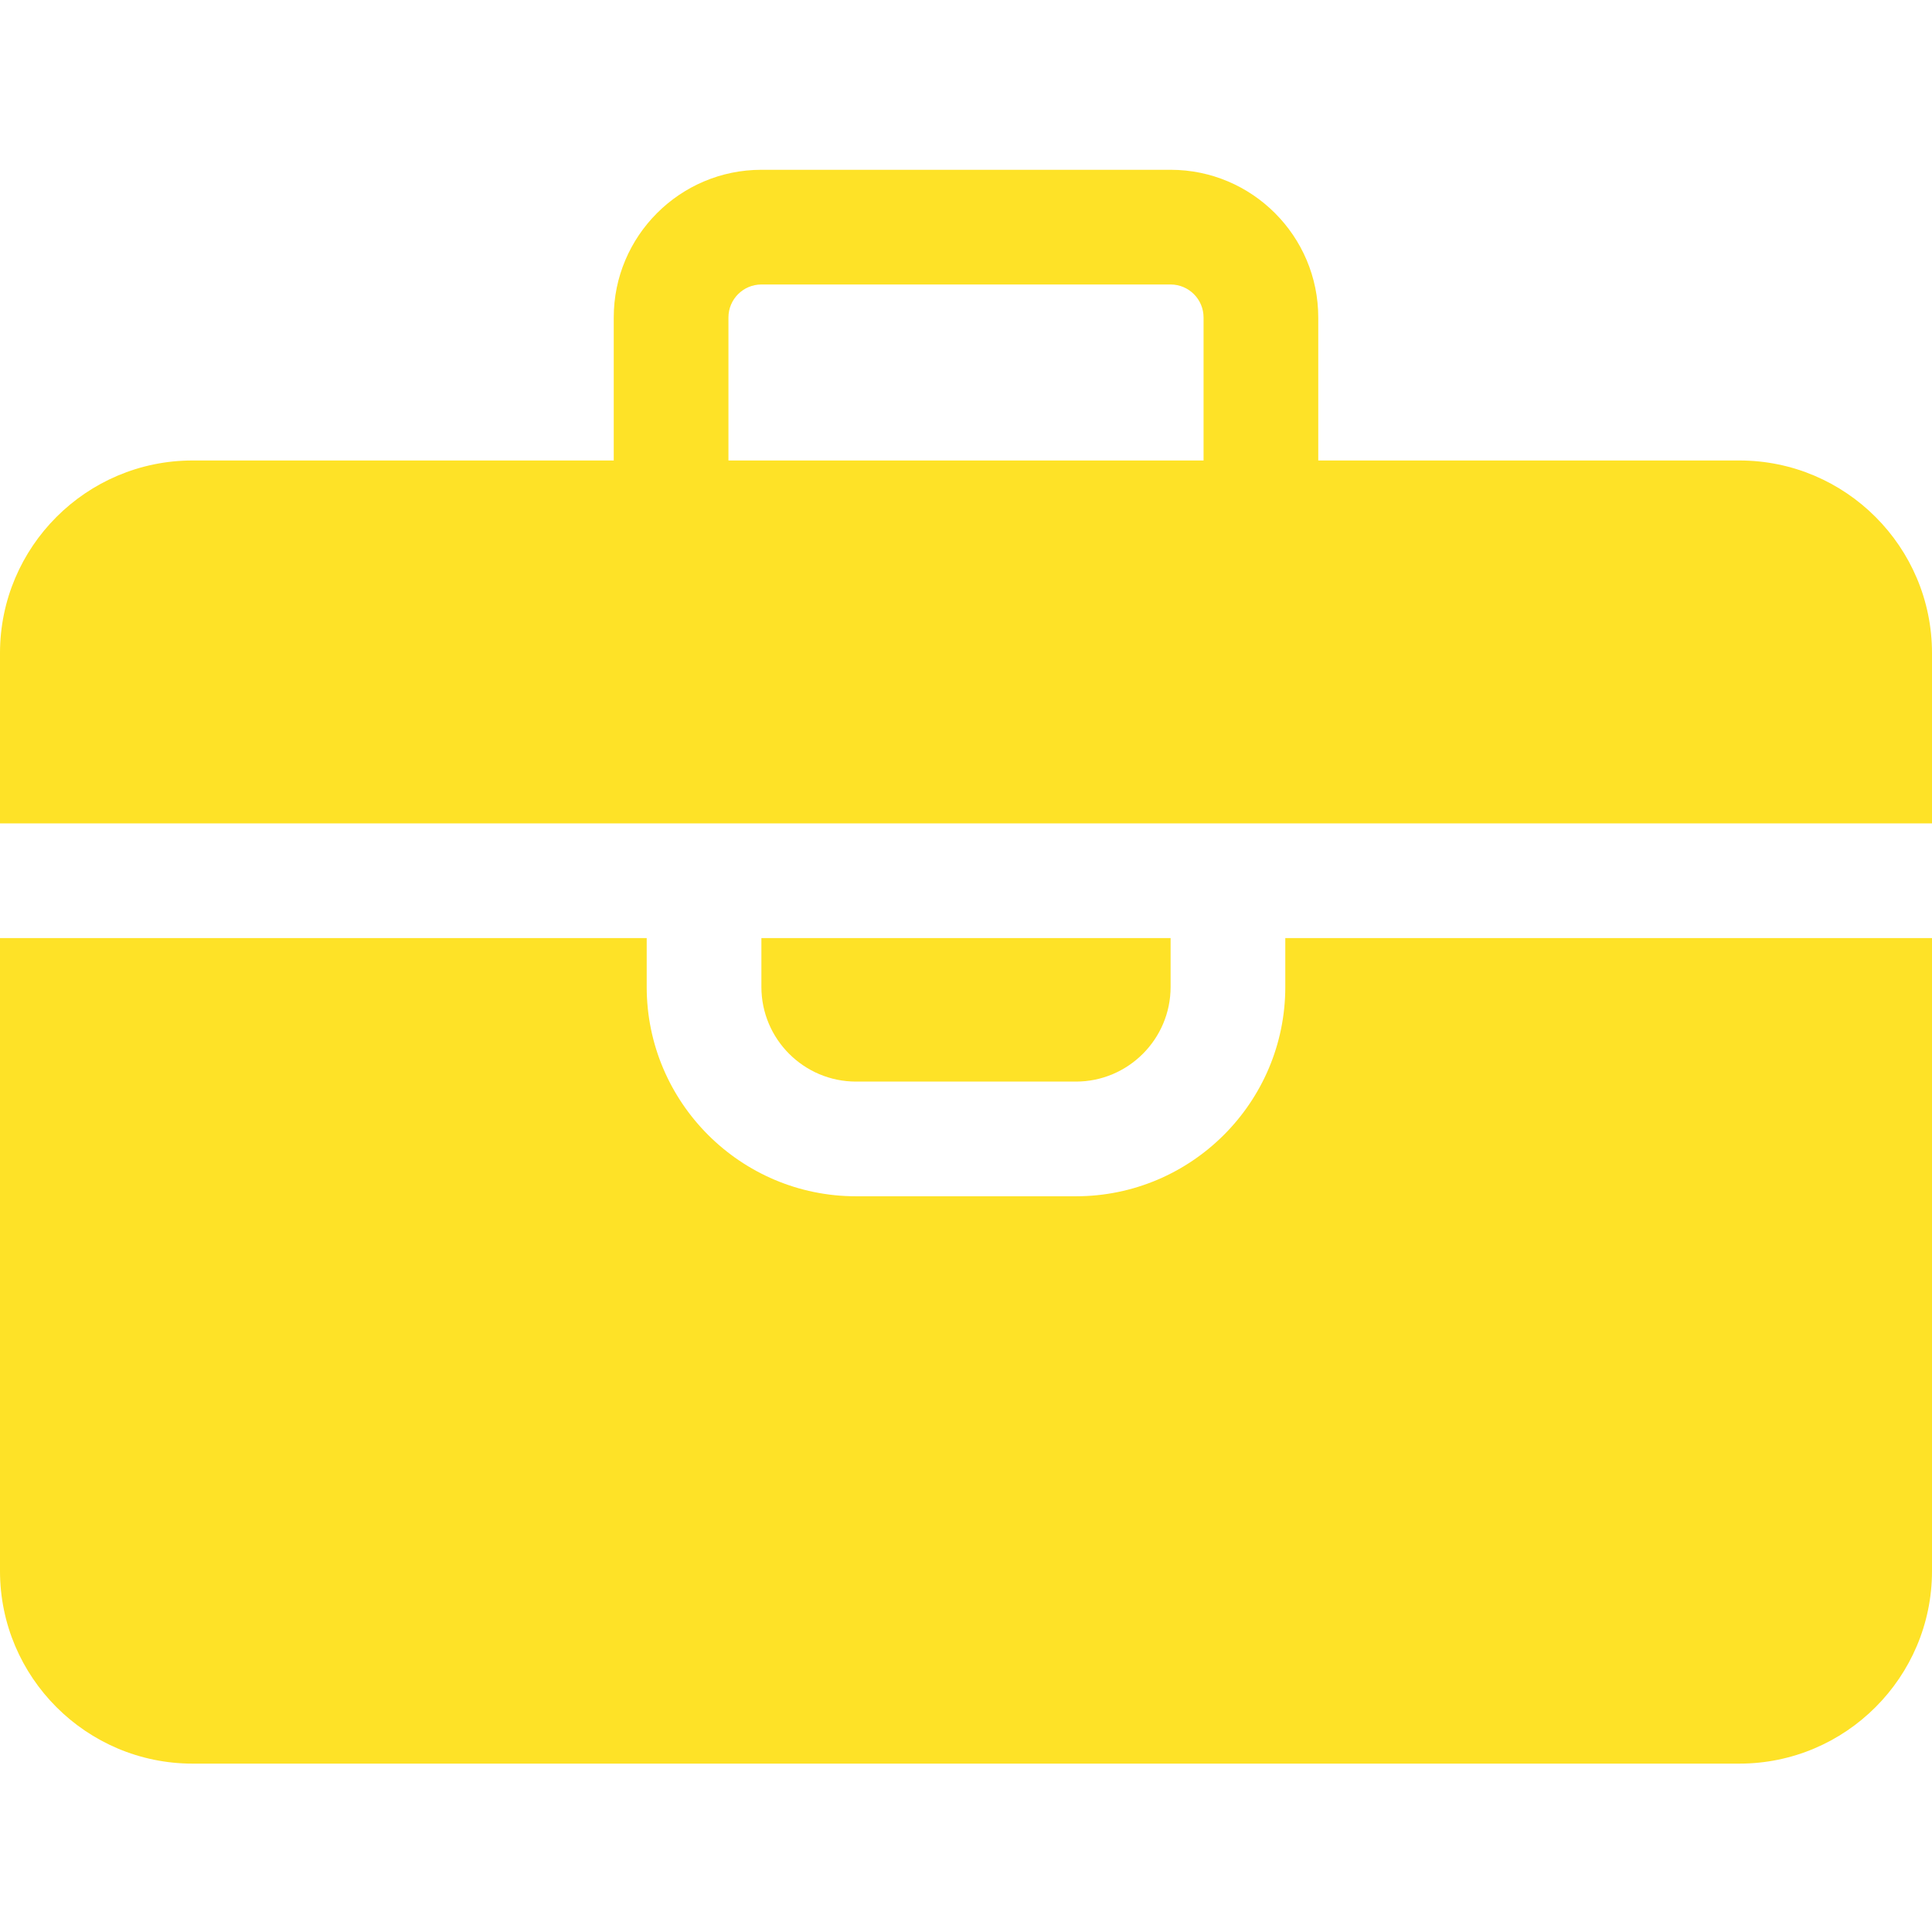
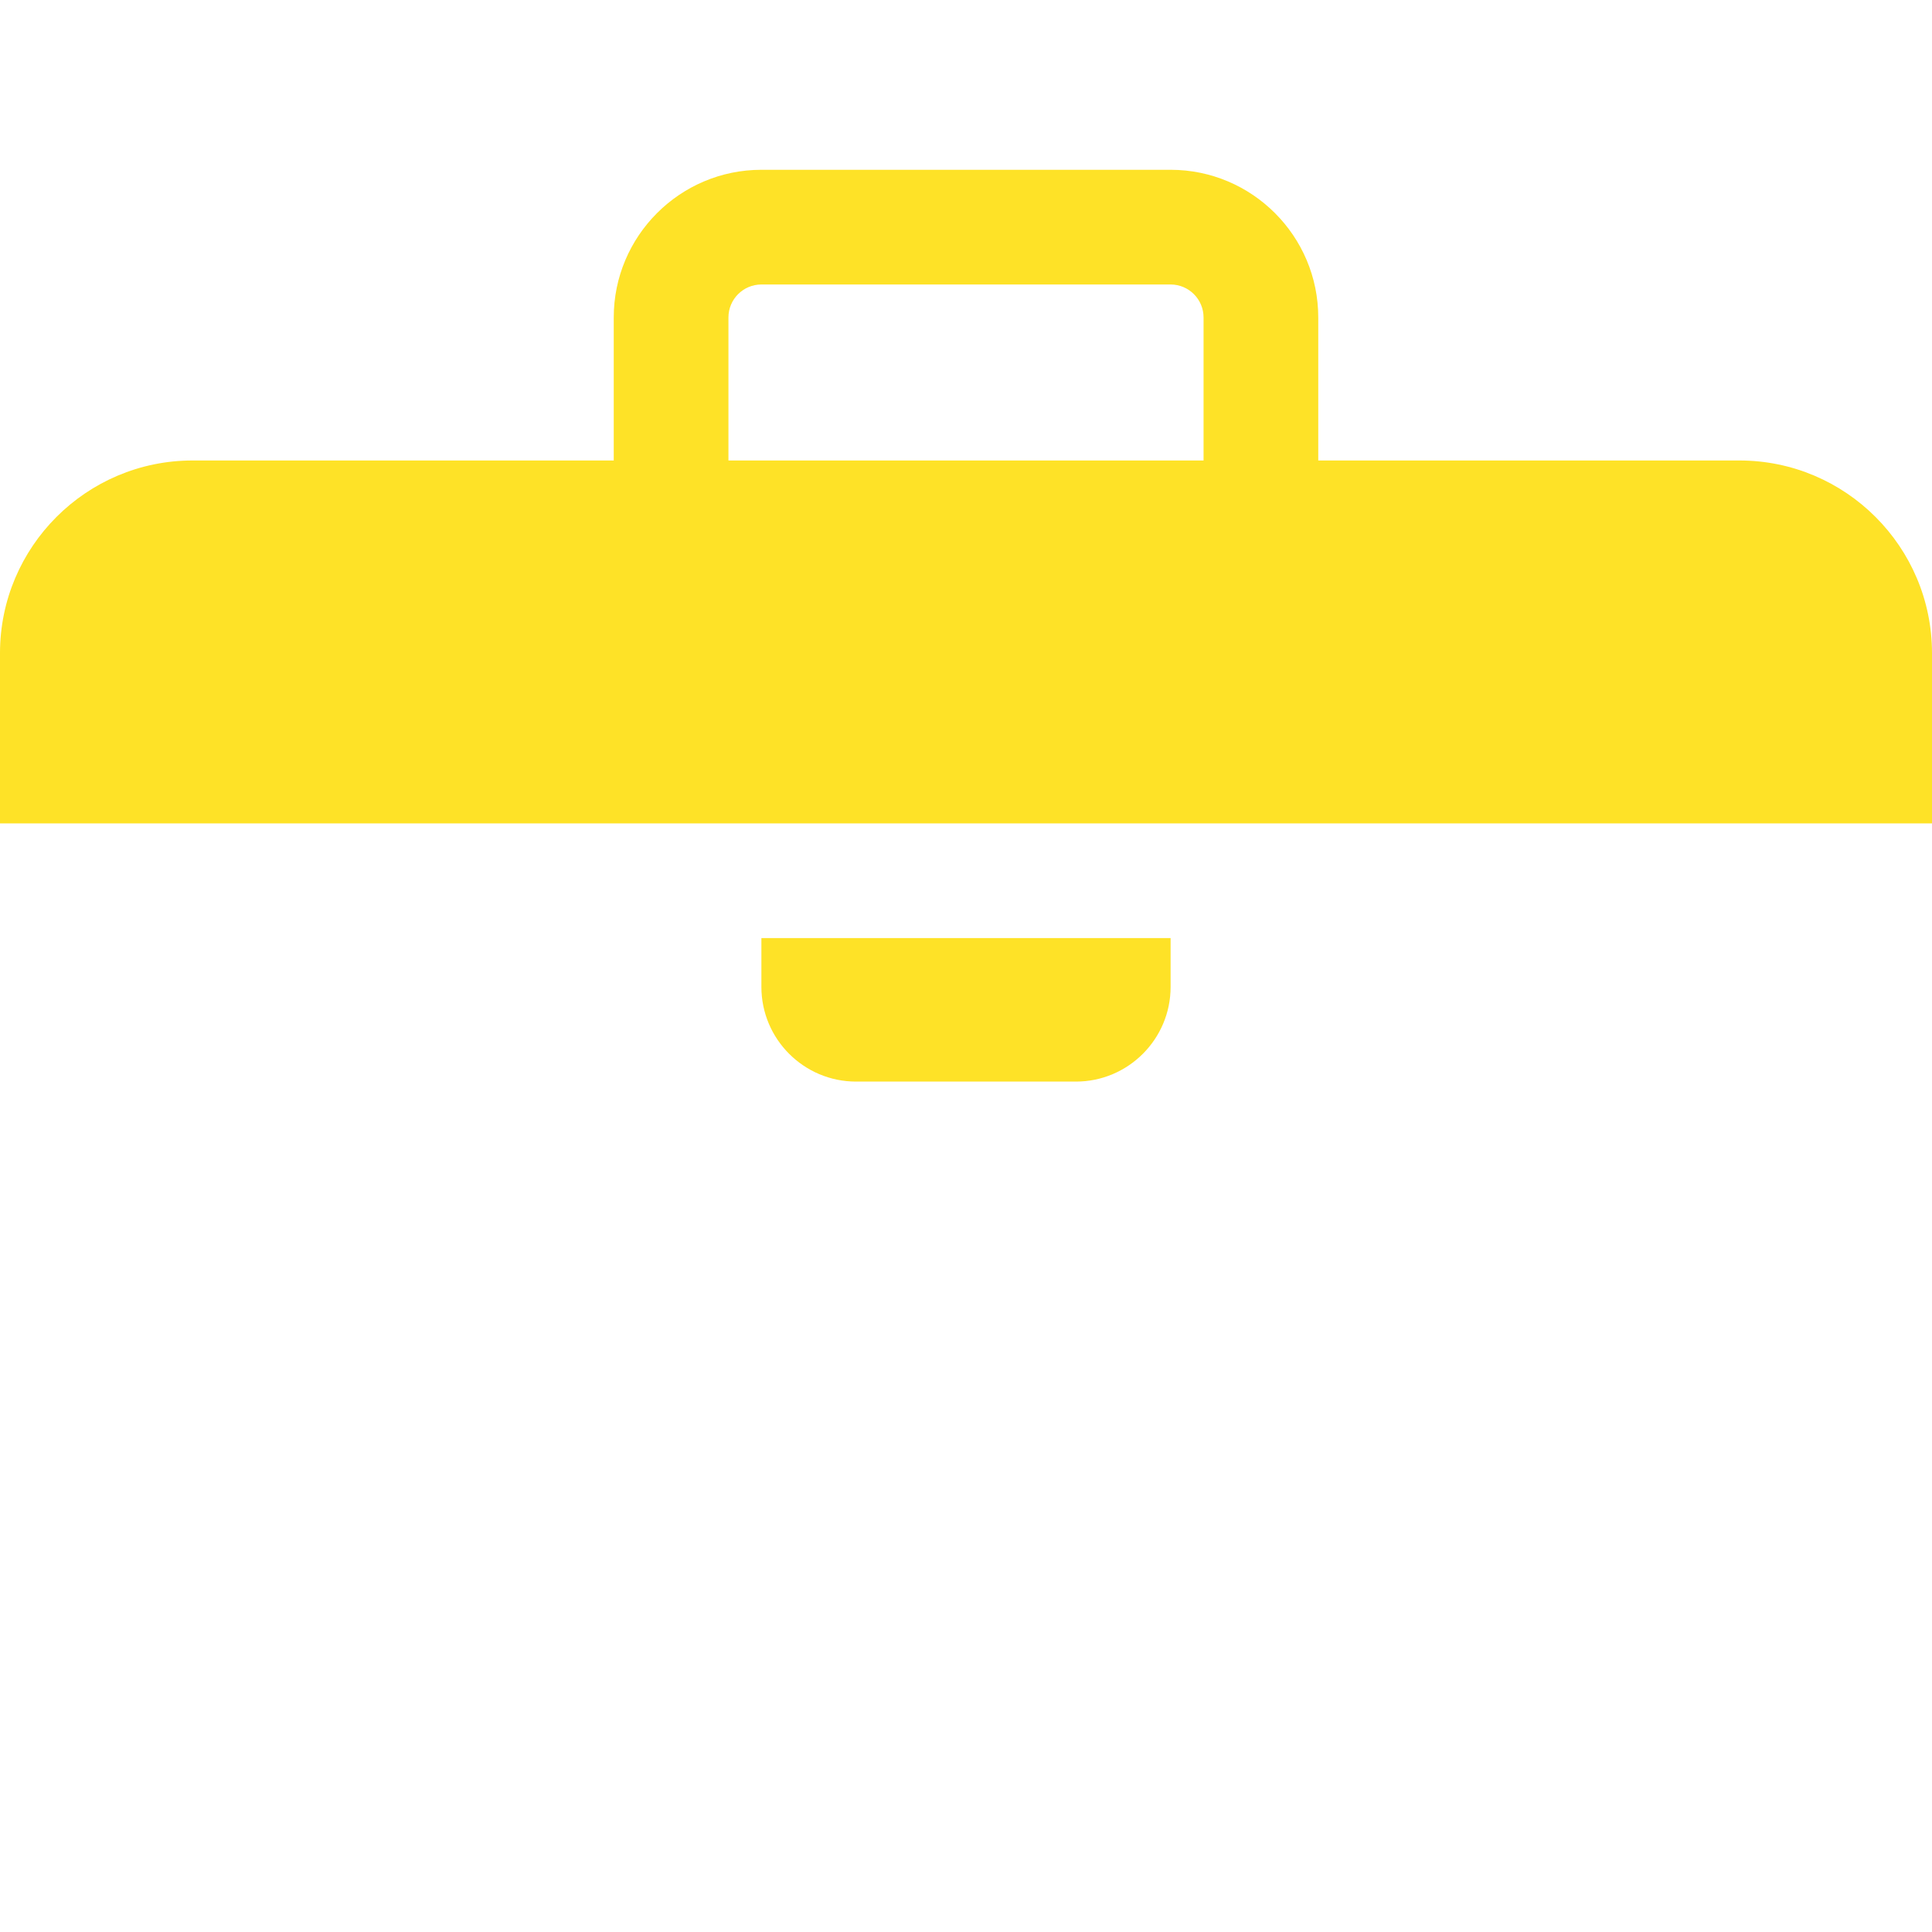
<svg xmlns="http://www.w3.org/2000/svg" width="52" height="52" viewBox="0 0 52 52" fill="none">
-   <path d="M34.594 25.248V26.563C34.594 29.67 32.066 32.198 28.958 32.198H23.041C19.934 32.198 17.406 29.671 17.406 26.563V25.248H0V42.285C0 45.143 2.325 47.468 5.183 47.468H46.817C49.675 47.468 52 45.143 52 42.285V25.248H34.594Z" fill="#FEE227" />
  <path d="M20.493 26.563C20.493 27.968 21.636 29.111 23.041 29.111H28.959C30.364 29.111 31.507 27.968 31.507 26.563V25.248H20.493V26.563Z" fill="#FEE227" />
  <path d="M52 22.162V17.578C52 14.719 49.675 12.394 46.817 12.394H35.481V8.544C35.481 6.353 33.698 4.57 31.507 4.57H20.493C18.302 4.57 16.519 6.353 16.519 8.544V12.394H5.183C2.325 12.394 0 14.719 0 17.578V22.161H52V22.162ZM19.606 8.544C19.606 8.055 20.004 7.657 20.493 7.657H31.507C31.996 7.657 32.394 8.055 32.394 8.544V12.394H19.606V8.544Z" fill="#FEE227" />
</svg>